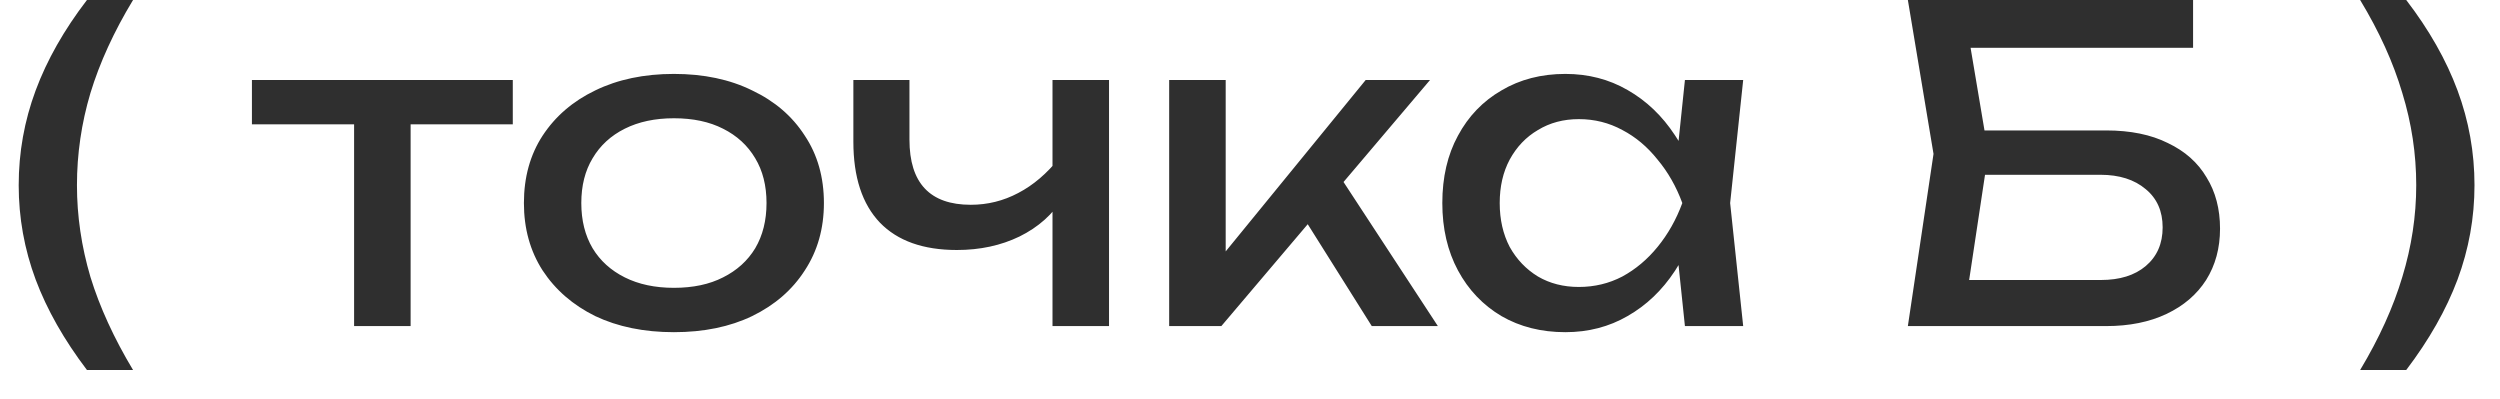
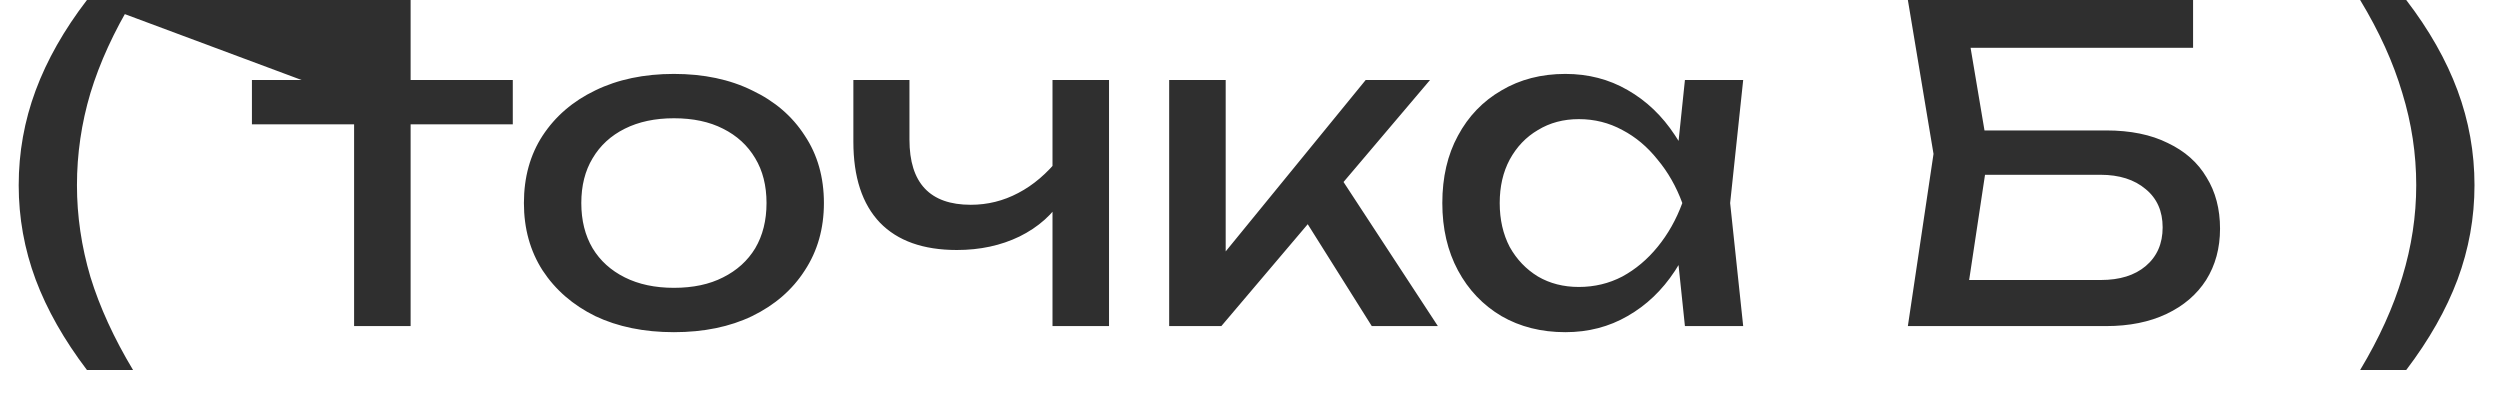
<svg xmlns="http://www.w3.org/2000/svg" width="69" height="11" viewBox="0 0 69 11" fill="none">
-   <path d="M2.4 -7.15256e-07H3.672C3.144 0.872 2.752 1.728 2.496 2.568C2.248 3.4 2.124 4.248 2.124 5.112C2.124 5.96 2.248 6.804 2.496 7.644C2.752 8.476 3.144 9.332 3.672 10.212H2.4C1.768 9.38 1.296 8.548 0.984 7.716C0.672 6.876 0.516 6.008 0.516 5.112C0.516 4.208 0.672 3.336 0.984 2.496C1.296 1.656 1.768 0.824 2.4 -7.15256e-07ZM9.773 2.748H11.333V9H9.773V2.748ZM6.953 2.208H14.153V3.432H6.953V2.208ZM18.6 9.168C17.776 9.168 17.052 9.02 16.428 8.724C15.812 8.42 15.328 8 14.976 7.464C14.632 6.928 14.46 6.308 14.46 5.604C14.46 4.892 14.632 4.272 14.976 3.744C15.328 3.208 15.812 2.792 16.428 2.496C17.052 2.192 17.776 2.04 18.6 2.04C19.424 2.04 20.144 2.192 20.76 2.496C21.384 2.792 21.868 3.208 22.212 3.744C22.564 4.272 22.74 4.892 22.74 5.604C22.74 6.308 22.564 6.928 22.212 7.464C21.868 8 21.384 8.42 20.76 8.724C20.144 9.02 19.424 9.168 18.6 9.168ZM18.6 7.944C19.128 7.944 19.58 7.848 19.956 7.656C20.34 7.464 20.636 7.196 20.844 6.852C21.052 6.5 21.156 6.084 21.156 5.604C21.156 5.124 21.052 4.712 20.844 4.368C20.636 4.016 20.34 3.744 19.956 3.552C19.58 3.36 19.128 3.264 18.6 3.264C18.08 3.264 17.628 3.36 17.244 3.552C16.86 3.744 16.564 4.016 16.356 4.368C16.148 4.712 16.044 5.124 16.044 5.604C16.044 6.084 16.148 6.5 16.356 6.852C16.564 7.196 16.86 7.464 17.244 7.656C17.628 7.848 18.08 7.944 18.6 7.944ZM26.409 6.9C25.481 6.9 24.773 6.648 24.285 6.144C23.797 5.632 23.553 4.888 23.553 3.912V2.208H25.101V3.852C25.101 5.052 25.665 5.652 26.793 5.652C27.257 5.652 27.693 5.544 28.101 5.328C28.517 5.112 28.897 4.788 29.241 4.356L29.337 5.46C29.057 5.916 28.657 6.272 28.137 6.528C27.625 6.776 27.049 6.9 26.409 6.9ZM29.049 9V2.208H30.609V9H29.049ZM32.269 9V2.208H33.829V7.68L33.361 7.512L37.693 2.208H39.469L33.709 9H32.269ZM37.861 9L35.749 5.64L36.841 4.656L39.685 9H37.861ZM46.504 9L46.24 6.48L46.552 5.604L46.24 4.74L46.504 2.208H48.112L47.752 5.604L48.112 9H46.504ZM46.984 5.604C46.832 6.316 46.58 6.94 46.228 7.476C45.876 8.012 45.44 8.428 44.92 8.724C44.408 9.02 43.836 9.168 43.204 9.168C42.54 9.168 41.952 9.02 41.44 8.724C40.928 8.42 40.528 8 40.24 7.464C39.952 6.928 39.808 6.308 39.808 5.604C39.808 4.892 39.952 4.272 40.24 3.744C40.528 3.208 40.928 2.792 41.44 2.496C41.952 2.192 42.54 2.04 43.204 2.04C43.836 2.04 44.408 2.188 44.92 2.484C45.44 2.78 45.876 3.196 46.228 3.732C46.588 4.26 46.84 4.884 46.984 5.604ZM41.392 5.604C41.392 6.06 41.484 6.464 41.668 6.816C41.86 7.16 42.12 7.432 42.448 7.632C42.776 7.824 43.152 7.92 43.576 7.92C44.008 7.92 44.408 7.824 44.776 7.632C45.144 7.432 45.468 7.16 45.748 6.816C46.036 6.464 46.264 6.06 46.432 5.604C46.264 5.148 46.036 4.748 45.748 4.404C45.468 4.052 45.144 3.78 44.776 3.588C44.408 3.388 44.008 3.288 43.576 3.288C43.152 3.288 42.776 3.388 42.448 3.588C42.12 3.78 41.86 4.052 41.668 4.404C41.484 4.748 41.392 5.148 41.392 5.604ZM53.929 3.6H58.129C58.801 3.6 59.369 3.716 59.833 3.948C60.305 4.172 60.661 4.488 60.901 4.896C61.149 5.296 61.273 5.768 61.273 6.312C61.273 6.848 61.145 7.32 60.889 7.728C60.633 8.128 60.269 8.44 59.797 8.664C59.325 8.888 58.769 9 58.129 9H52.657L53.365 4.248L52.657 -7.15256e-07H60.529V1.32H53.653L54.253 0.516L54.877 4.224L54.229 8.52L53.617 7.728H57.985C58.505 7.728 58.917 7.6 59.221 7.344C59.533 7.08 59.689 6.724 59.689 6.276C59.689 5.828 59.533 5.476 59.221 5.22C58.909 4.956 58.493 4.824 57.973 4.824H53.929V3.6ZM66.412 -7.15256e-07C67.044 0.824 67.516 1.656 67.828 2.496C68.14 3.336 68.296 4.208 68.296 5.112C68.296 6.008 68.14 6.876 67.828 7.716C67.516 8.548 67.044 9.38 66.412 10.212H65.14C65.668 9.332 66.056 8.476 66.304 7.644C66.56 6.804 66.688 5.96 66.688 5.112C66.688 4.248 66.56 3.4 66.304 2.568C66.056 1.728 65.668 0.872 65.14 -7.15256e-07H66.412Z" fill="#2F2F2F" />
+   <path d="M2.4 -7.15256e-07H3.672C3.144 0.872 2.752 1.728 2.496 2.568C2.248 3.4 2.124 4.248 2.124 5.112C2.124 5.96 2.248 6.804 2.496 7.644C2.752 8.476 3.144 9.332 3.672 10.212H2.4C1.768 9.38 1.296 8.548 0.984 7.716C0.672 6.876 0.516 6.008 0.516 5.112C0.516 4.208 0.672 3.336 0.984 2.496C1.296 1.656 1.768 0.824 2.4 -7.15256e-07ZH11.333V9H9.773V2.748ZM6.953 2.208H14.153V3.432H6.953V2.208ZM18.6 9.168C17.776 9.168 17.052 9.02 16.428 8.724C15.812 8.42 15.328 8 14.976 7.464C14.632 6.928 14.46 6.308 14.46 5.604C14.46 4.892 14.632 4.272 14.976 3.744C15.328 3.208 15.812 2.792 16.428 2.496C17.052 2.192 17.776 2.04 18.6 2.04C19.424 2.04 20.144 2.192 20.76 2.496C21.384 2.792 21.868 3.208 22.212 3.744C22.564 4.272 22.74 4.892 22.74 5.604C22.74 6.308 22.564 6.928 22.212 7.464C21.868 8 21.384 8.42 20.76 8.724C20.144 9.02 19.424 9.168 18.6 9.168ZM18.6 7.944C19.128 7.944 19.58 7.848 19.956 7.656C20.34 7.464 20.636 7.196 20.844 6.852C21.052 6.5 21.156 6.084 21.156 5.604C21.156 5.124 21.052 4.712 20.844 4.368C20.636 4.016 20.34 3.744 19.956 3.552C19.58 3.36 19.128 3.264 18.6 3.264C18.08 3.264 17.628 3.36 17.244 3.552C16.86 3.744 16.564 4.016 16.356 4.368C16.148 4.712 16.044 5.124 16.044 5.604C16.044 6.084 16.148 6.5 16.356 6.852C16.564 7.196 16.86 7.464 17.244 7.656C17.628 7.848 18.08 7.944 18.6 7.944ZM26.409 6.9C25.481 6.9 24.773 6.648 24.285 6.144C23.797 5.632 23.553 4.888 23.553 3.912V2.208H25.101V3.852C25.101 5.052 25.665 5.652 26.793 5.652C27.257 5.652 27.693 5.544 28.101 5.328C28.517 5.112 28.897 4.788 29.241 4.356L29.337 5.46C29.057 5.916 28.657 6.272 28.137 6.528C27.625 6.776 27.049 6.9 26.409 6.9ZM29.049 9V2.208H30.609V9H29.049ZM32.269 9V2.208H33.829V7.68L33.361 7.512L37.693 2.208H39.469L33.709 9H32.269ZM37.861 9L35.749 5.64L36.841 4.656L39.685 9H37.861ZM46.504 9L46.24 6.48L46.552 5.604L46.24 4.74L46.504 2.208H48.112L47.752 5.604L48.112 9H46.504ZM46.984 5.604C46.832 6.316 46.58 6.94 46.228 7.476C45.876 8.012 45.44 8.428 44.92 8.724C44.408 9.02 43.836 9.168 43.204 9.168C42.54 9.168 41.952 9.02 41.44 8.724C40.928 8.42 40.528 8 40.24 7.464C39.952 6.928 39.808 6.308 39.808 5.604C39.808 4.892 39.952 4.272 40.24 3.744C40.528 3.208 40.928 2.792 41.44 2.496C41.952 2.192 42.54 2.04 43.204 2.04C43.836 2.04 44.408 2.188 44.92 2.484C45.44 2.78 45.876 3.196 46.228 3.732C46.588 4.26 46.84 4.884 46.984 5.604ZM41.392 5.604C41.392 6.06 41.484 6.464 41.668 6.816C41.86 7.16 42.12 7.432 42.448 7.632C42.776 7.824 43.152 7.92 43.576 7.92C44.008 7.92 44.408 7.824 44.776 7.632C45.144 7.432 45.468 7.16 45.748 6.816C46.036 6.464 46.264 6.06 46.432 5.604C46.264 5.148 46.036 4.748 45.748 4.404C45.468 4.052 45.144 3.78 44.776 3.588C44.408 3.388 44.008 3.288 43.576 3.288C43.152 3.288 42.776 3.388 42.448 3.588C42.12 3.78 41.86 4.052 41.668 4.404C41.484 4.748 41.392 5.148 41.392 5.604ZM53.929 3.6H58.129C58.801 3.6 59.369 3.716 59.833 3.948C60.305 4.172 60.661 4.488 60.901 4.896C61.149 5.296 61.273 5.768 61.273 6.312C61.273 6.848 61.145 7.32 60.889 7.728C60.633 8.128 60.269 8.44 59.797 8.664C59.325 8.888 58.769 9 58.129 9H52.657L53.365 4.248L52.657 -7.15256e-07H60.529V1.32H53.653L54.253 0.516L54.877 4.224L54.229 8.52L53.617 7.728H57.985C58.505 7.728 58.917 7.6 59.221 7.344C59.533 7.08 59.689 6.724 59.689 6.276C59.689 5.828 59.533 5.476 59.221 5.22C58.909 4.956 58.493 4.824 57.973 4.824H53.929V3.6ZM66.412 -7.15256e-07C67.044 0.824 67.516 1.656 67.828 2.496C68.14 3.336 68.296 4.208 68.296 5.112C68.296 6.008 68.14 6.876 67.828 7.716C67.516 8.548 67.044 9.38 66.412 10.212H65.14C65.668 9.332 66.056 8.476 66.304 7.644C66.56 6.804 66.688 5.96 66.688 5.112C66.688 4.248 66.56 3.4 66.304 2.568C66.056 1.728 65.668 0.872 65.14 -7.15256e-07H66.412Z" fill="#2F2F2F" />
</svg>